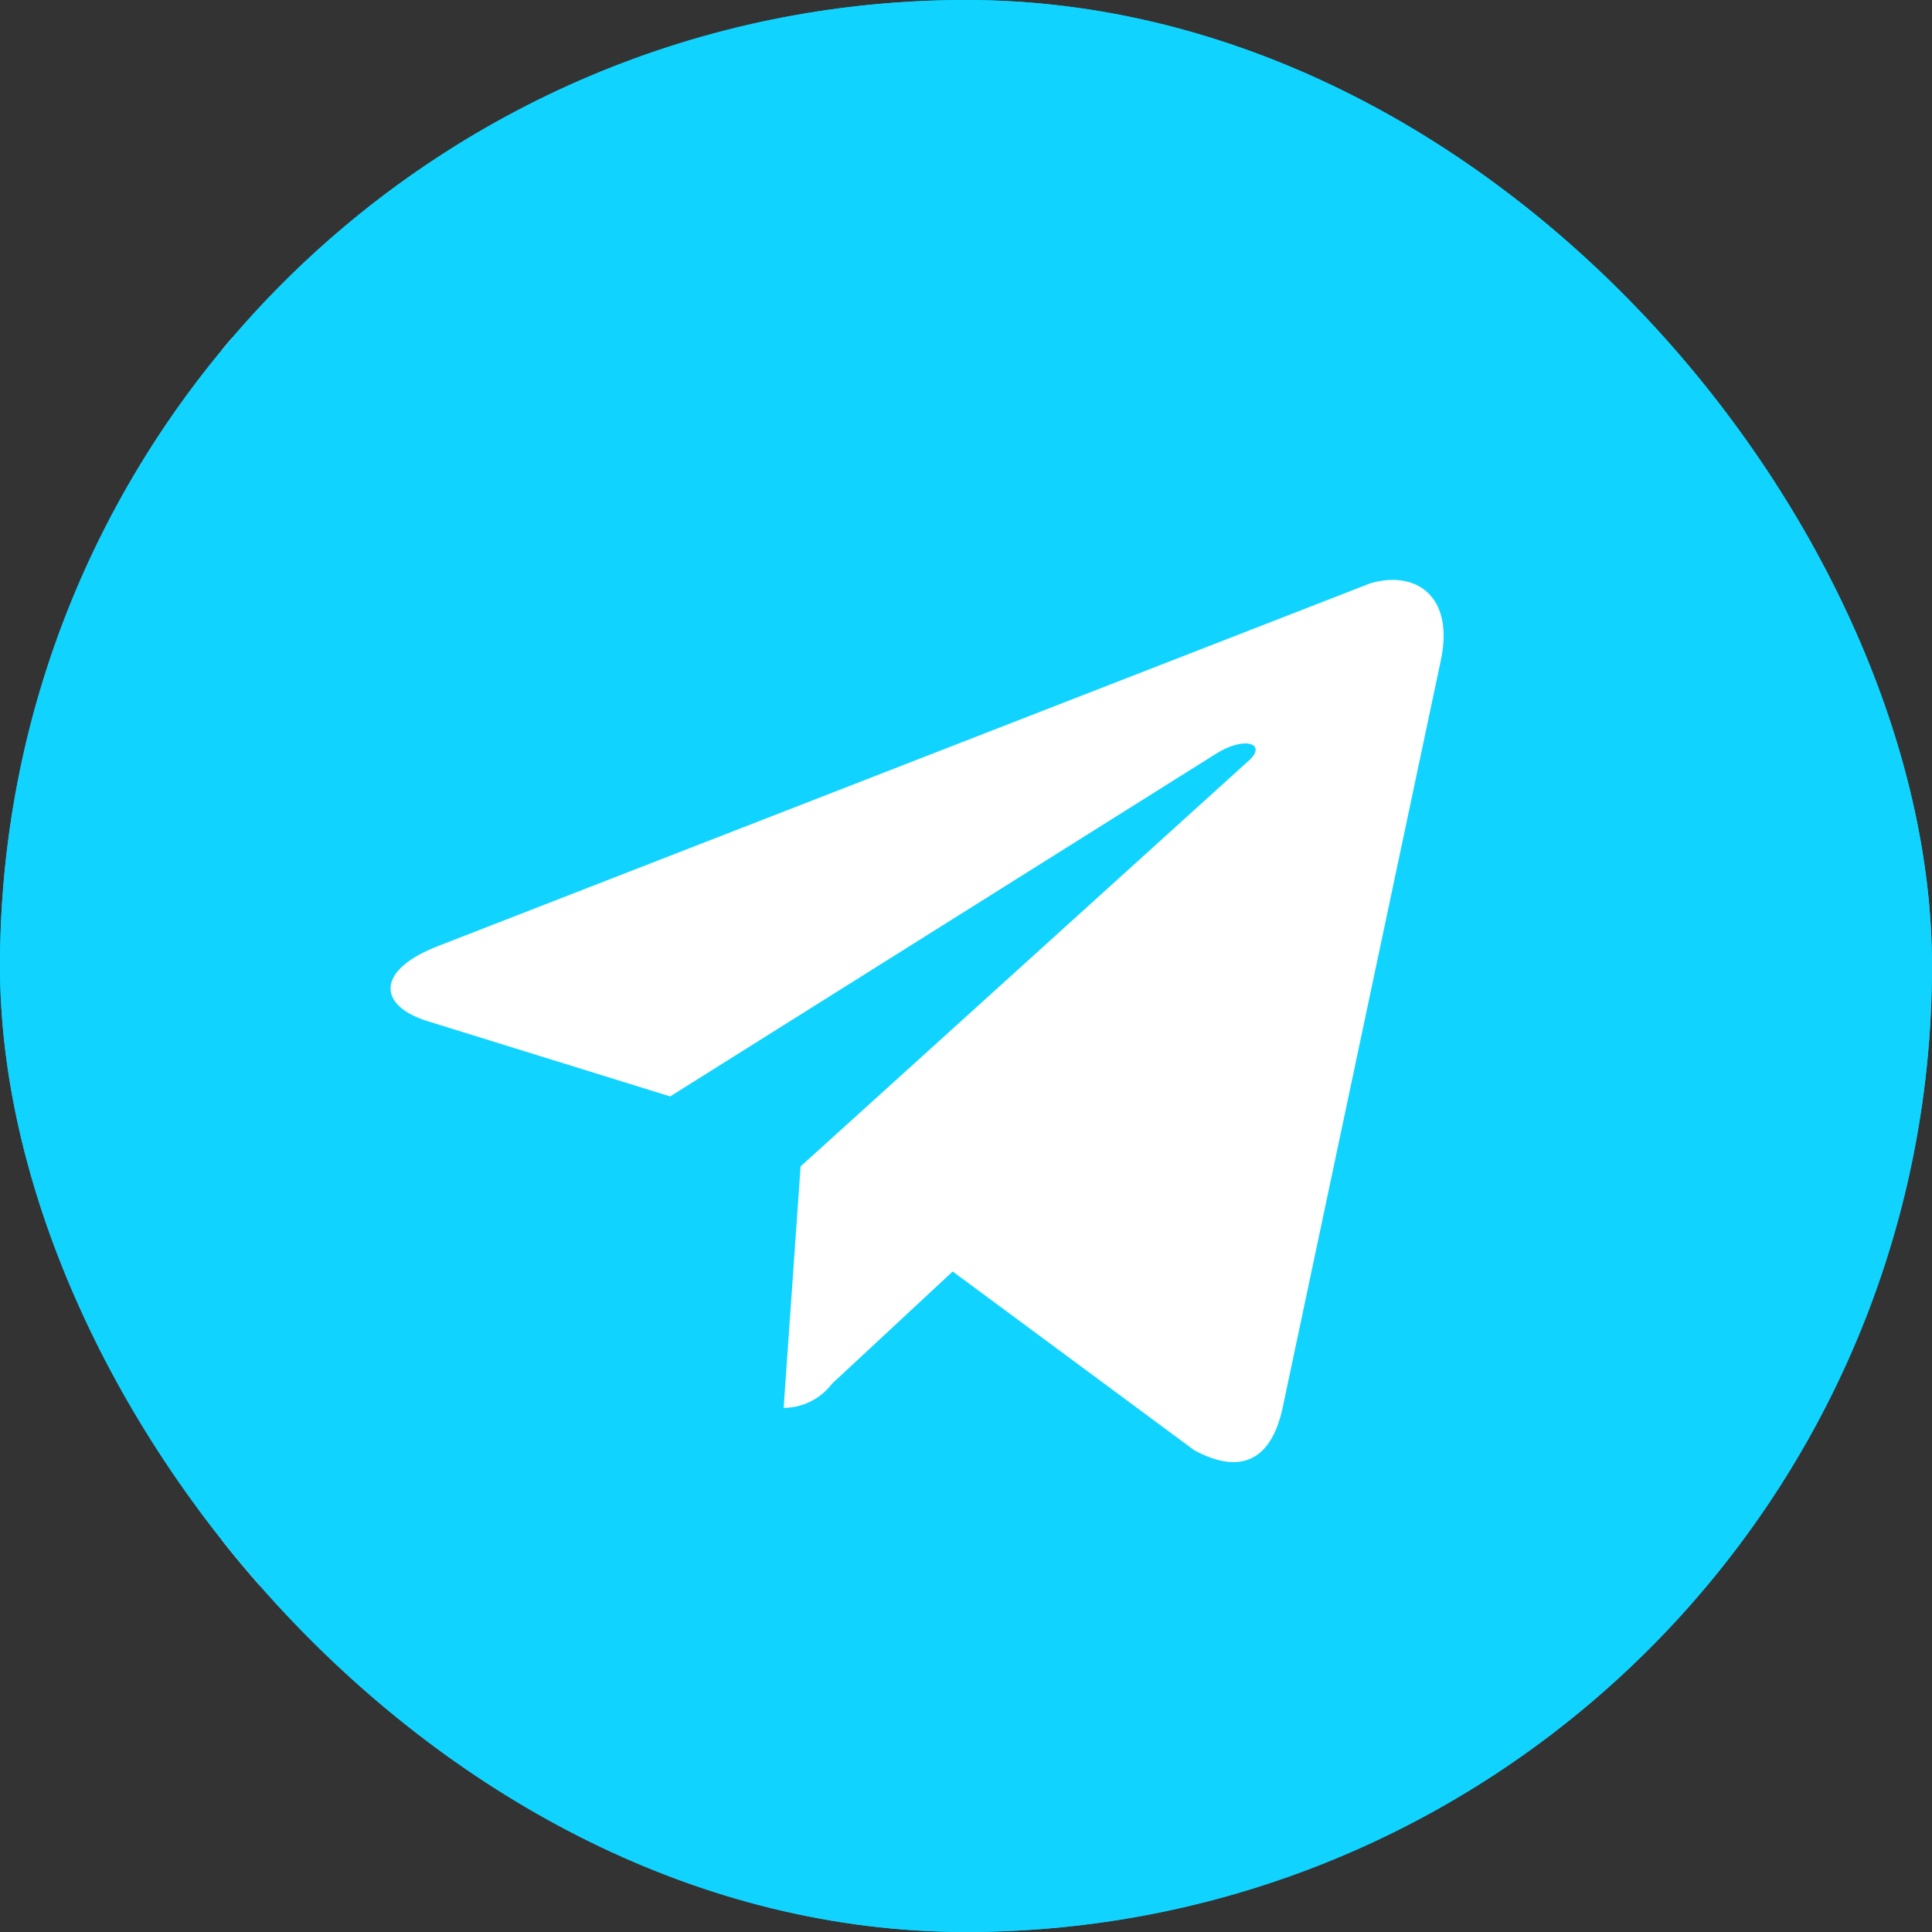
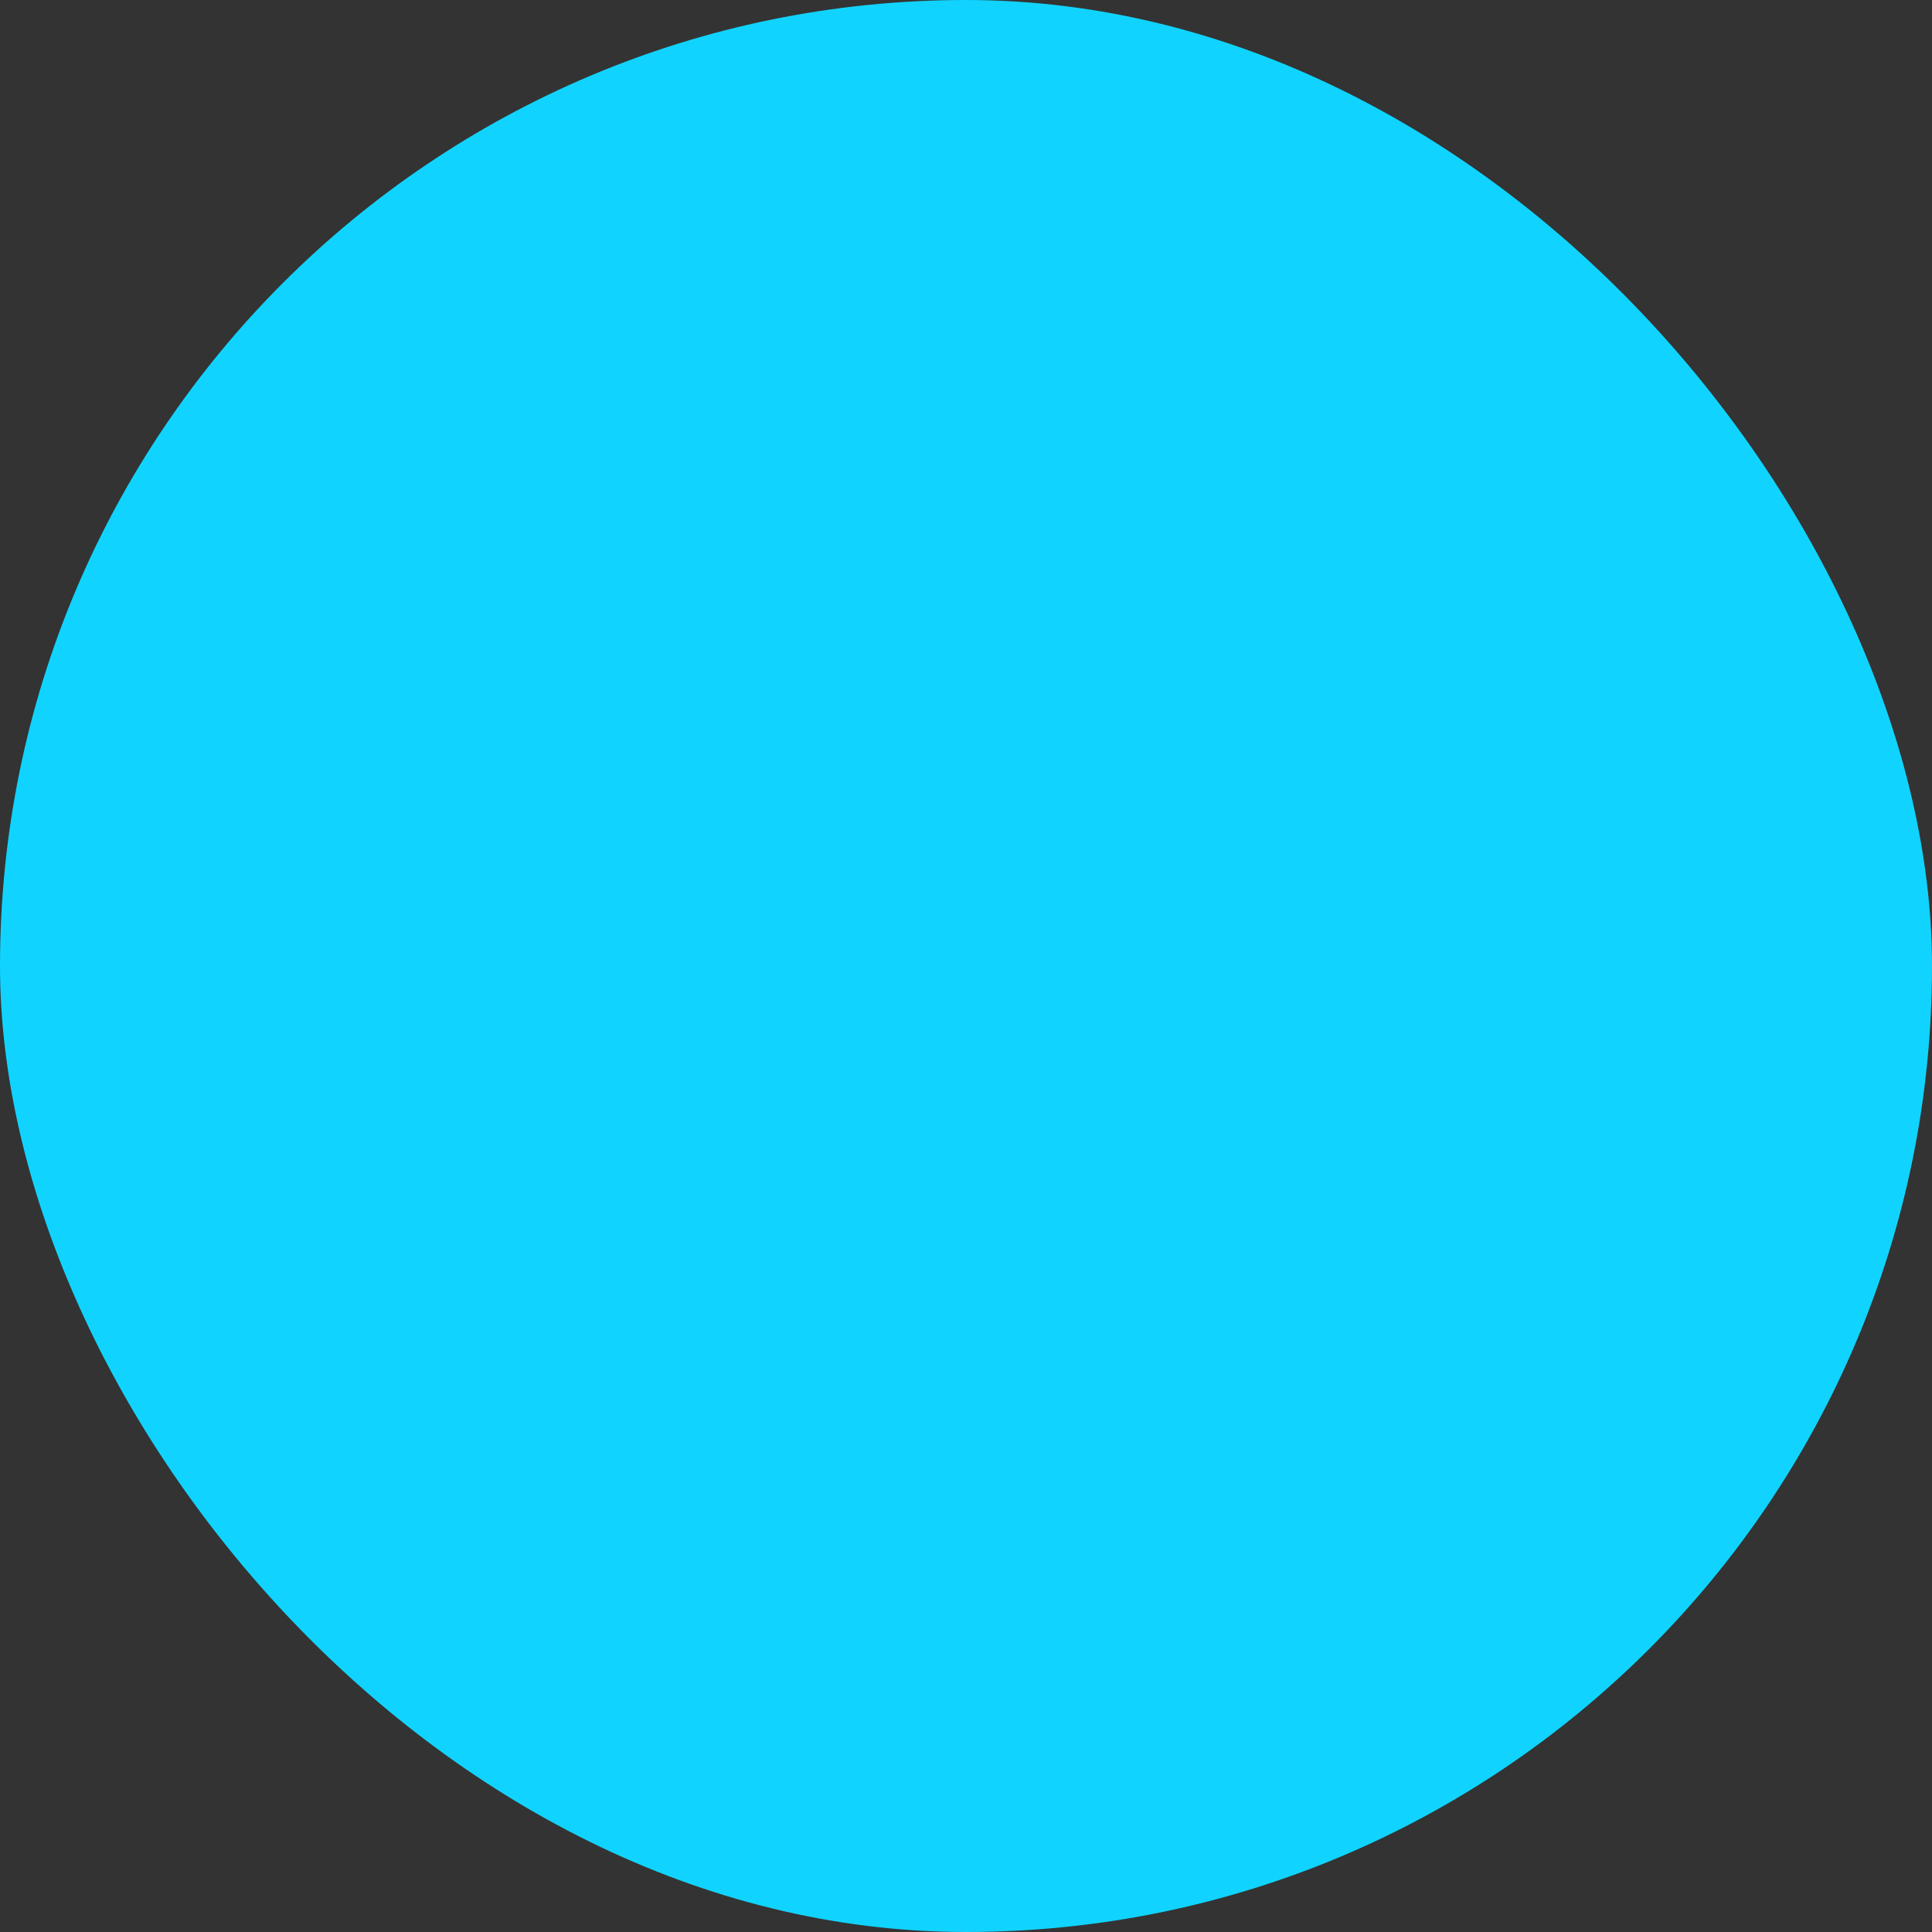
<svg xmlns="http://www.w3.org/2000/svg" width="34" height="34" viewBox="0 0 34 34" fill="none">
  <rect x="0" y="0" width="34" height="34" fill="#333333" stroke="none" />
  <g clip-path="url(#clip0_723_6051)">
    <rect width="34" height="34" rx="17" fill="#10D4FF" />
-     <rect x="3.904" y="5.946" width="24.769" height="21.959" fill="white" />
-     <path d="M17 0C13.638 0 10.351 0.997 7.555 2.865C4.76 4.733 2.581 7.388 1.294 10.494C0.007 13.601 -0.329 17.019 0.327 20.317C0.983 23.614 2.602 26.643 4.979 29.021C7.357 31.398 10.386 33.017 13.684 33.673C16.981 34.329 20.399 33.993 23.506 32.706C26.612 31.419 29.267 29.24 31.135 26.445C33.003 23.649 34 20.362 34 17C34 12.491 32.209 8.167 29.021 4.979C25.833 1.791 21.509 0 17 0ZM25.351 11.645L22.567 24.799C22.355 25.734 21.802 25.946 21.016 25.521L16.766 22.376L14.641 24.352C14.541 24.483 14.413 24.59 14.265 24.663C14.118 24.737 13.956 24.776 13.791 24.777L14.089 20.527L21.951 13.409C22.312 13.111 21.951 12.941 21.441 13.239L11.794 19.295L7.544 17.977C6.63 17.701 6.609 17.064 7.735 16.639L24.119 10.264C24.926 10.03 25.606 10.498 25.351 11.645Z" fill="#10D4FF" />
  </g>
  <defs>
    <clipPath id="clip0_723_6051">
      <rect width="34" height="34" rx="17" fill="white" />
    </clipPath>
  </defs>
</svg>